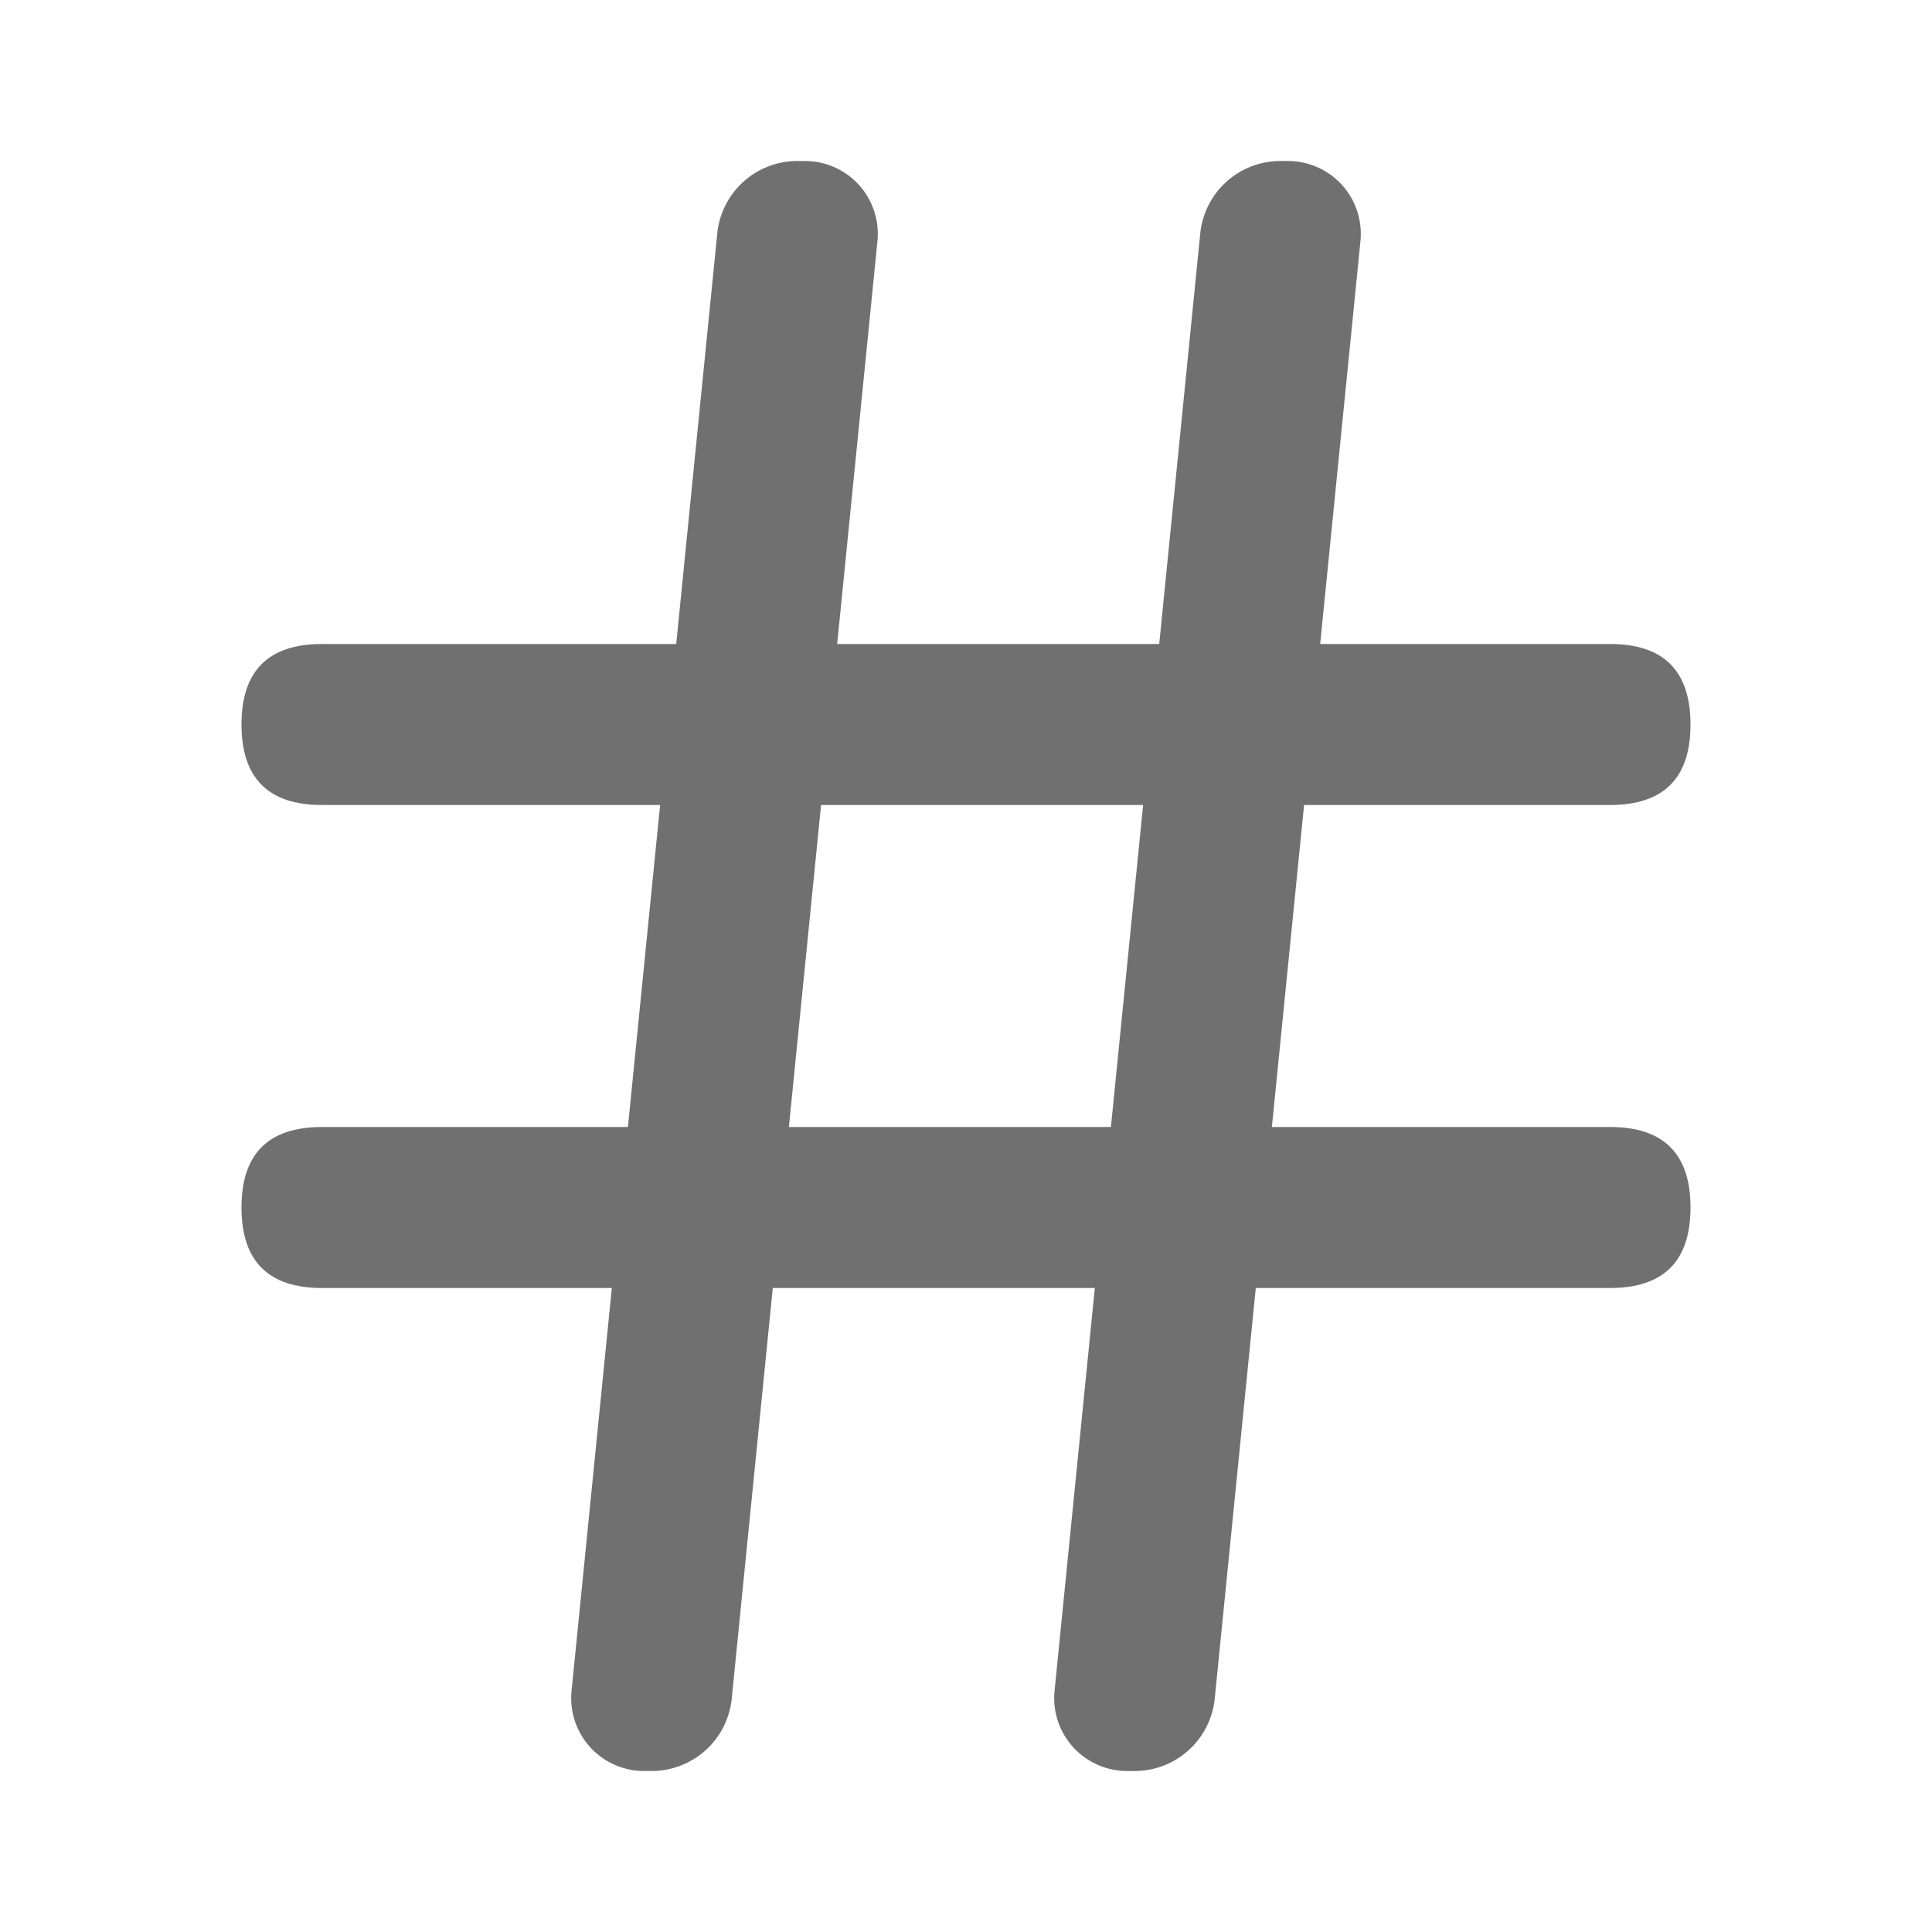
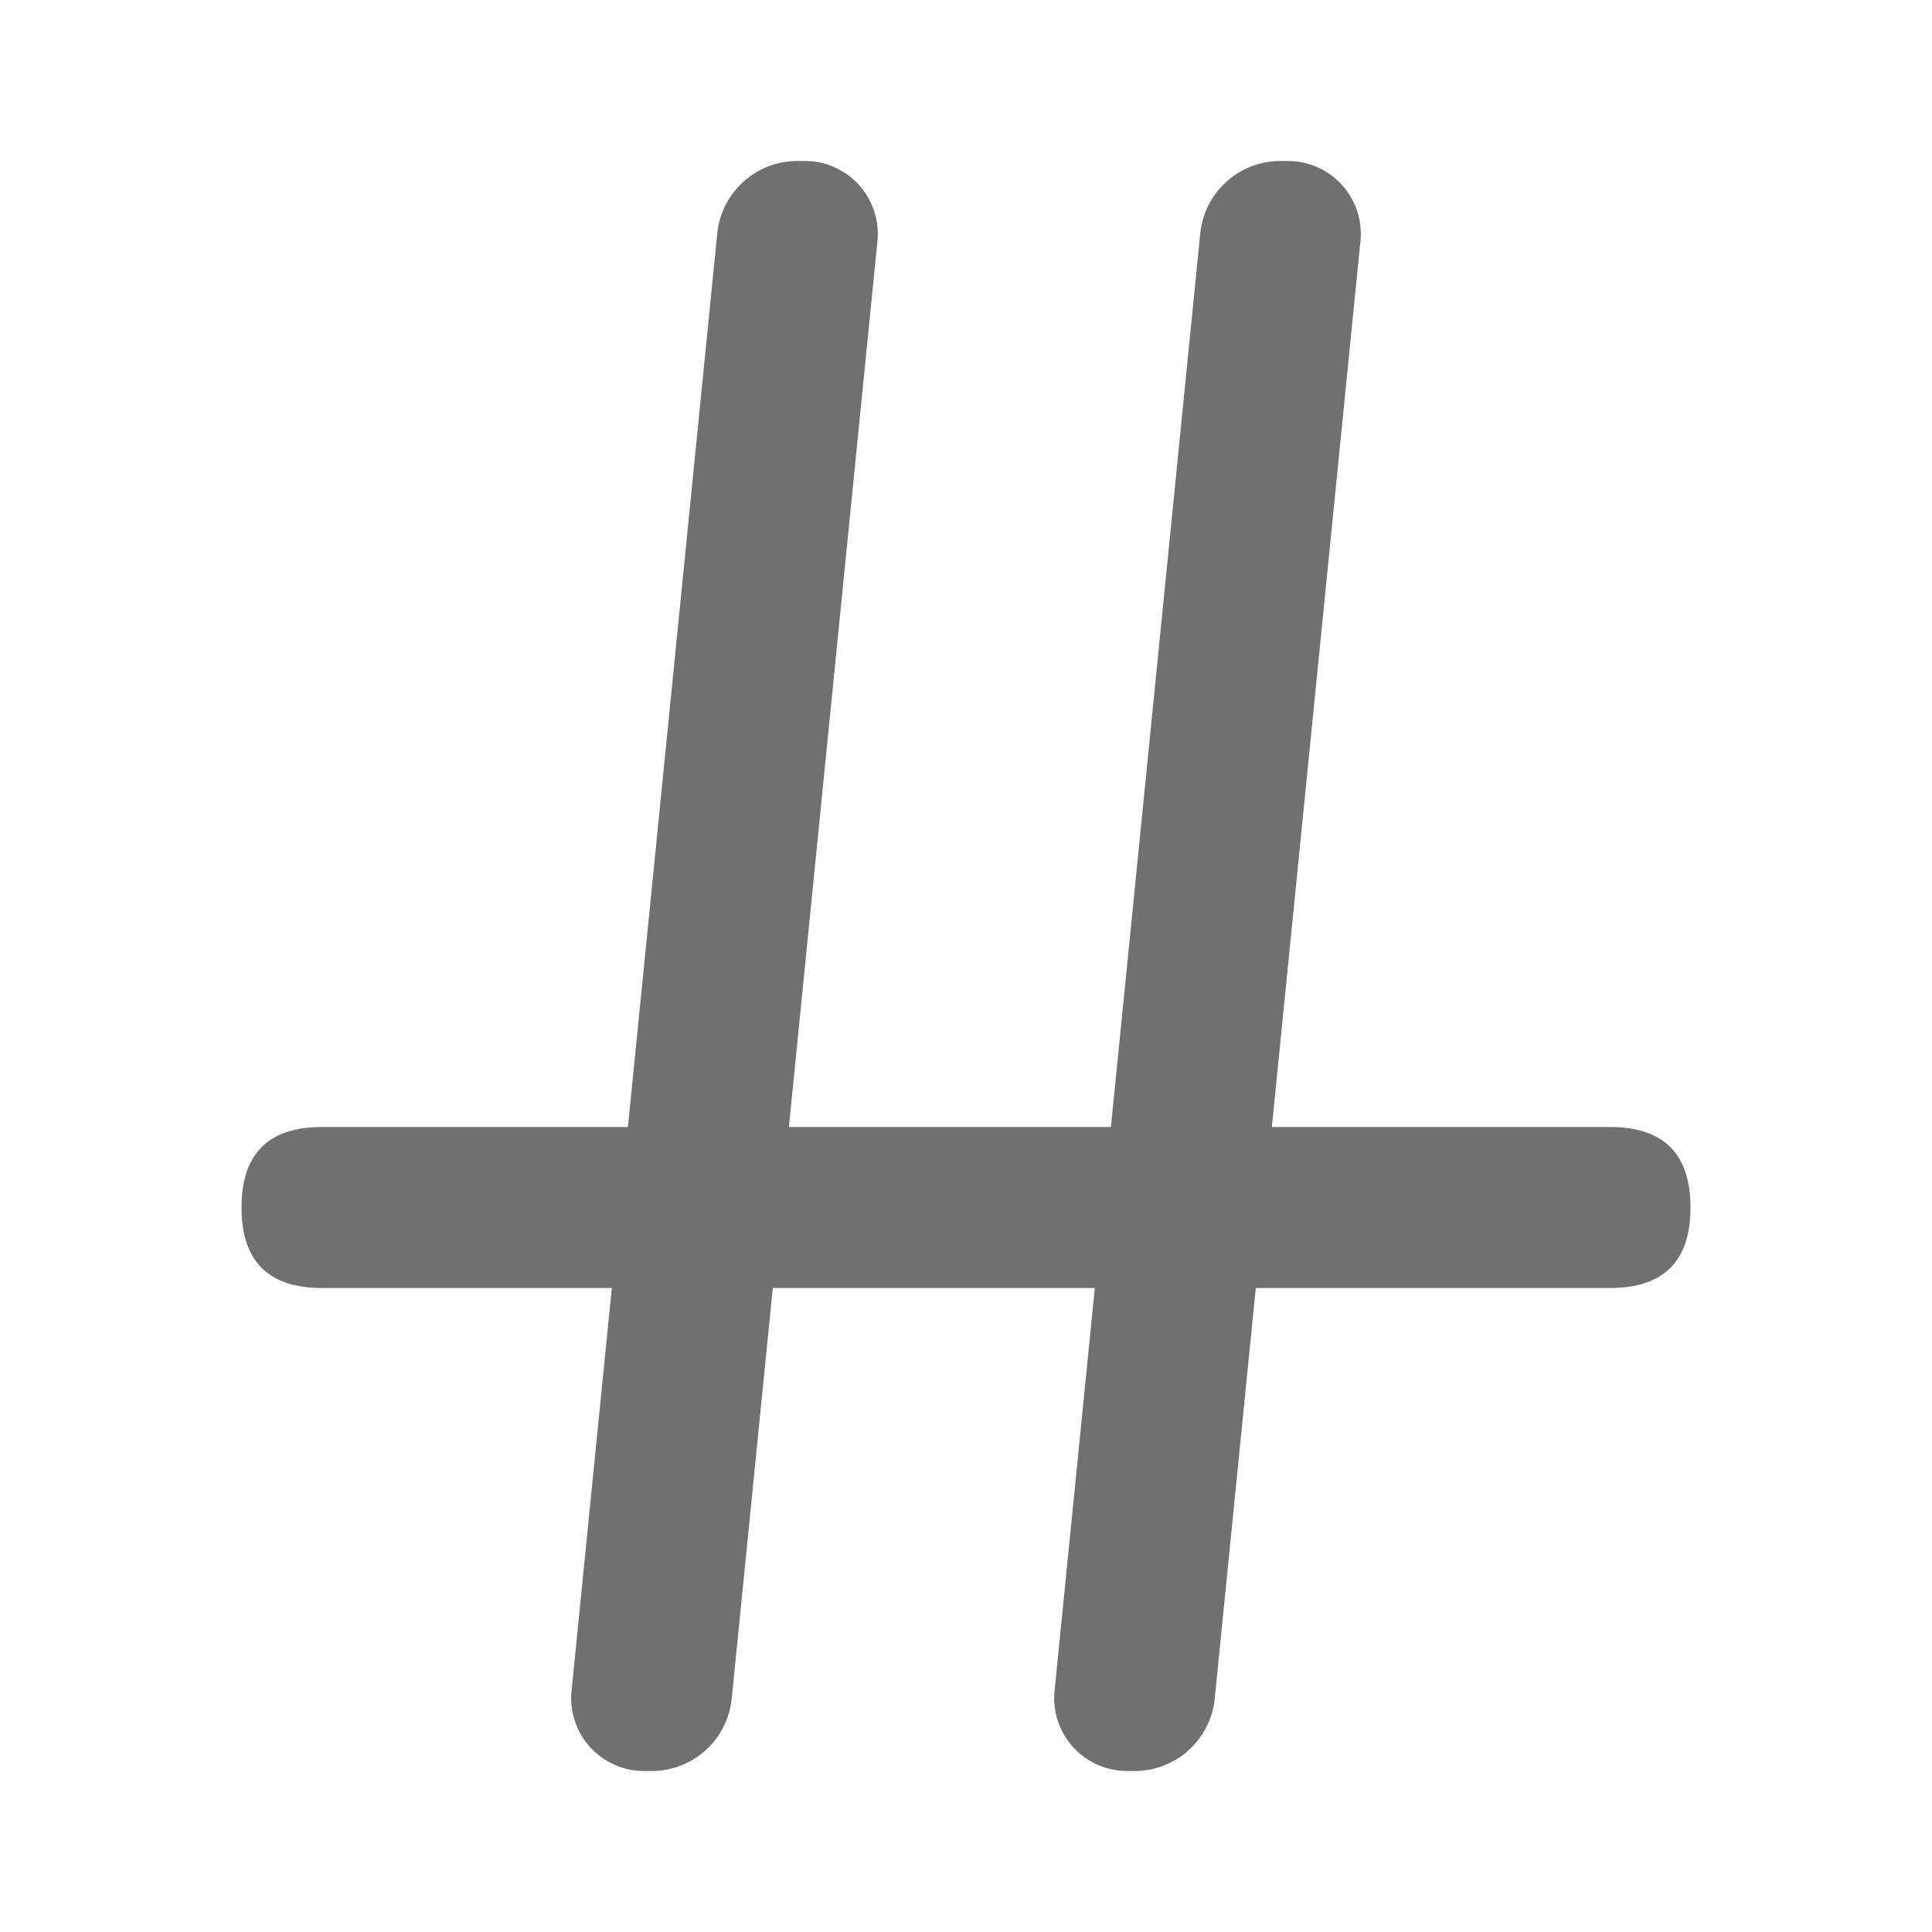
<svg xmlns="http://www.w3.org/2000/svg" t="1688643378197" class="icon" viewBox="0 0 1024 1024" version="1.1" p-id="5105" width="200" height="200">
-   <path d="M128 341.333m42.667 0l682.667 0q42.667 0 42.667 42.667l0 0q0 42.667-42.667 42.667l-682.667 0q-42.667 0-42.667-42.667l0 0q0-42.667 42.667-42.667Z" fill="#707070" p-id="5106" />
  <path d="M422.613 85.333H426.667a38.613 38.613 0 0 1 38.4 42.453L387.84 900.267a42.667 42.667 0 0 1-42.453 38.4H341.333a38.613 38.613 0 0 1-38.4-42.453L380.16 123.733a42.667 42.667 0 0 1 42.453-38.4zM678.613 85.333H682.667a38.613 38.613 0 0 1 38.4 42.453L643.84 900.267a42.667 42.667 0 0 1-42.453 38.4H597.333a38.613 38.613 0 0 1-38.4-42.453L636.16 123.733a42.667 42.667 0 0 1 42.453-38.4z" fill="#707070" p-id="5107" />
  <path d="M128 597.333m42.667 0l682.667 0q42.667 0 42.667 42.667l0 0q0 42.667-42.667 42.667l-682.667 0q-42.667 0-42.667-42.667l0 0q0-42.667 42.667-42.667Z" fill="#707070" p-id="5108" />
</svg>